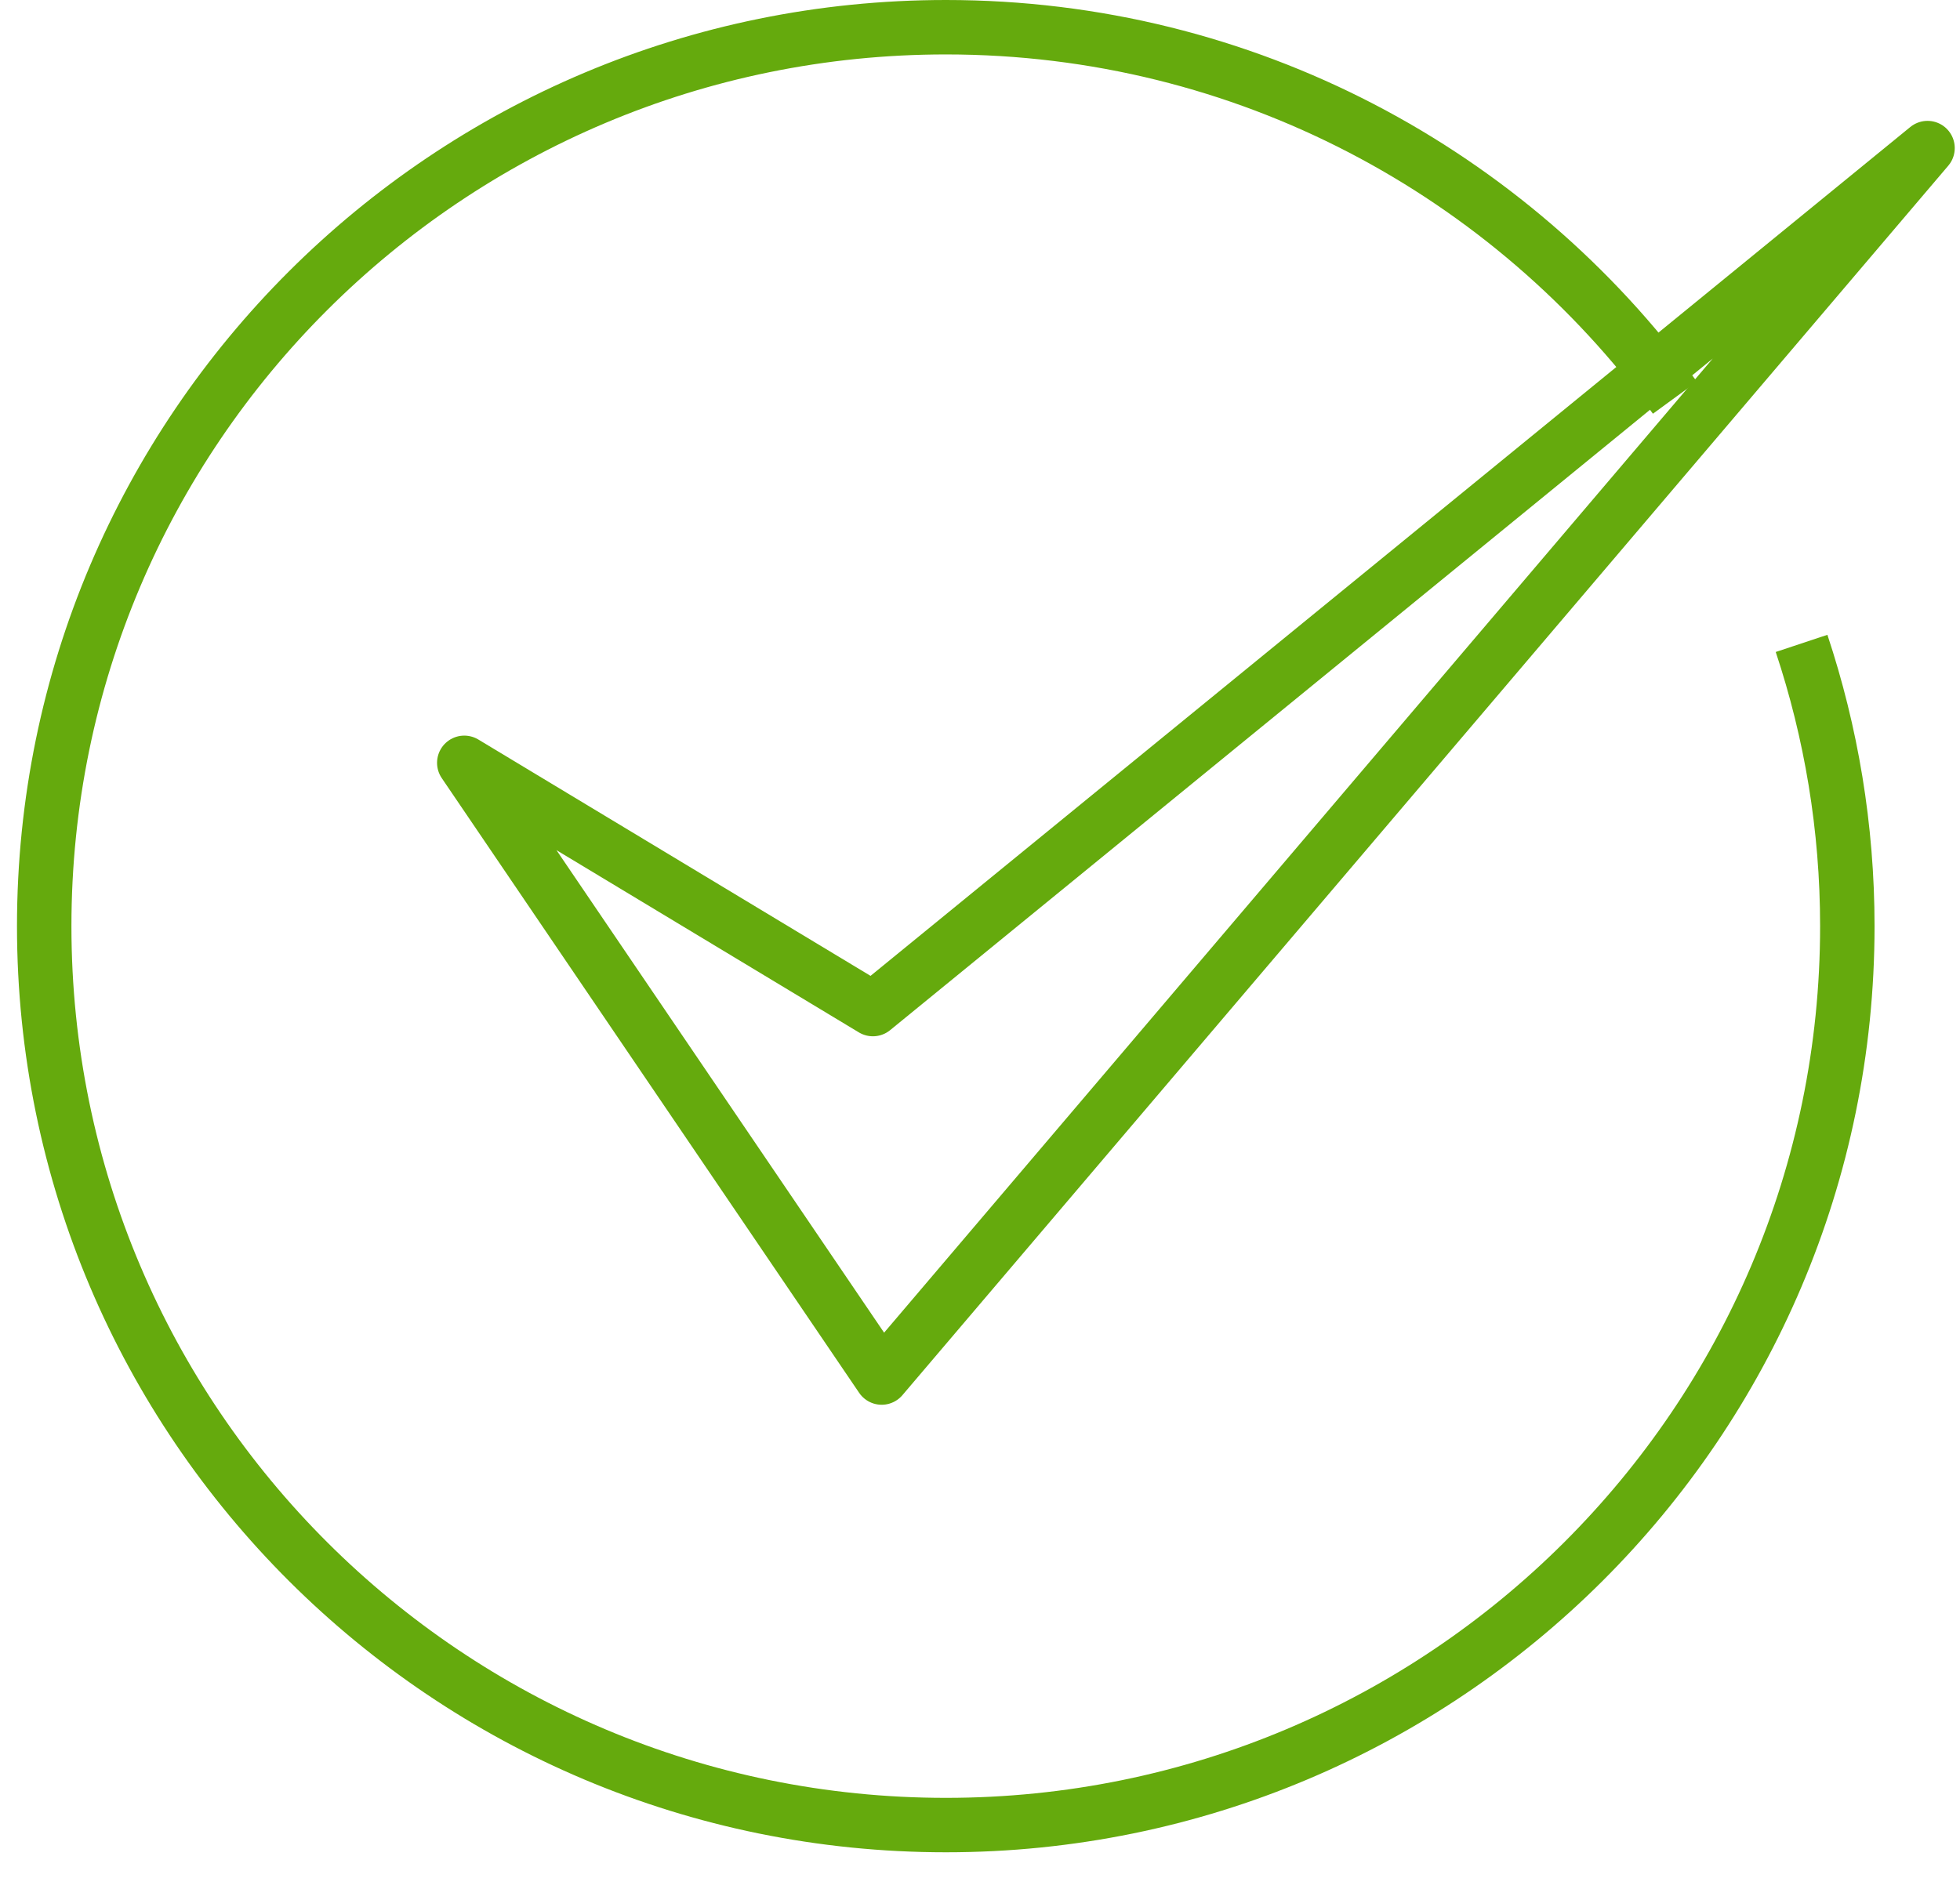
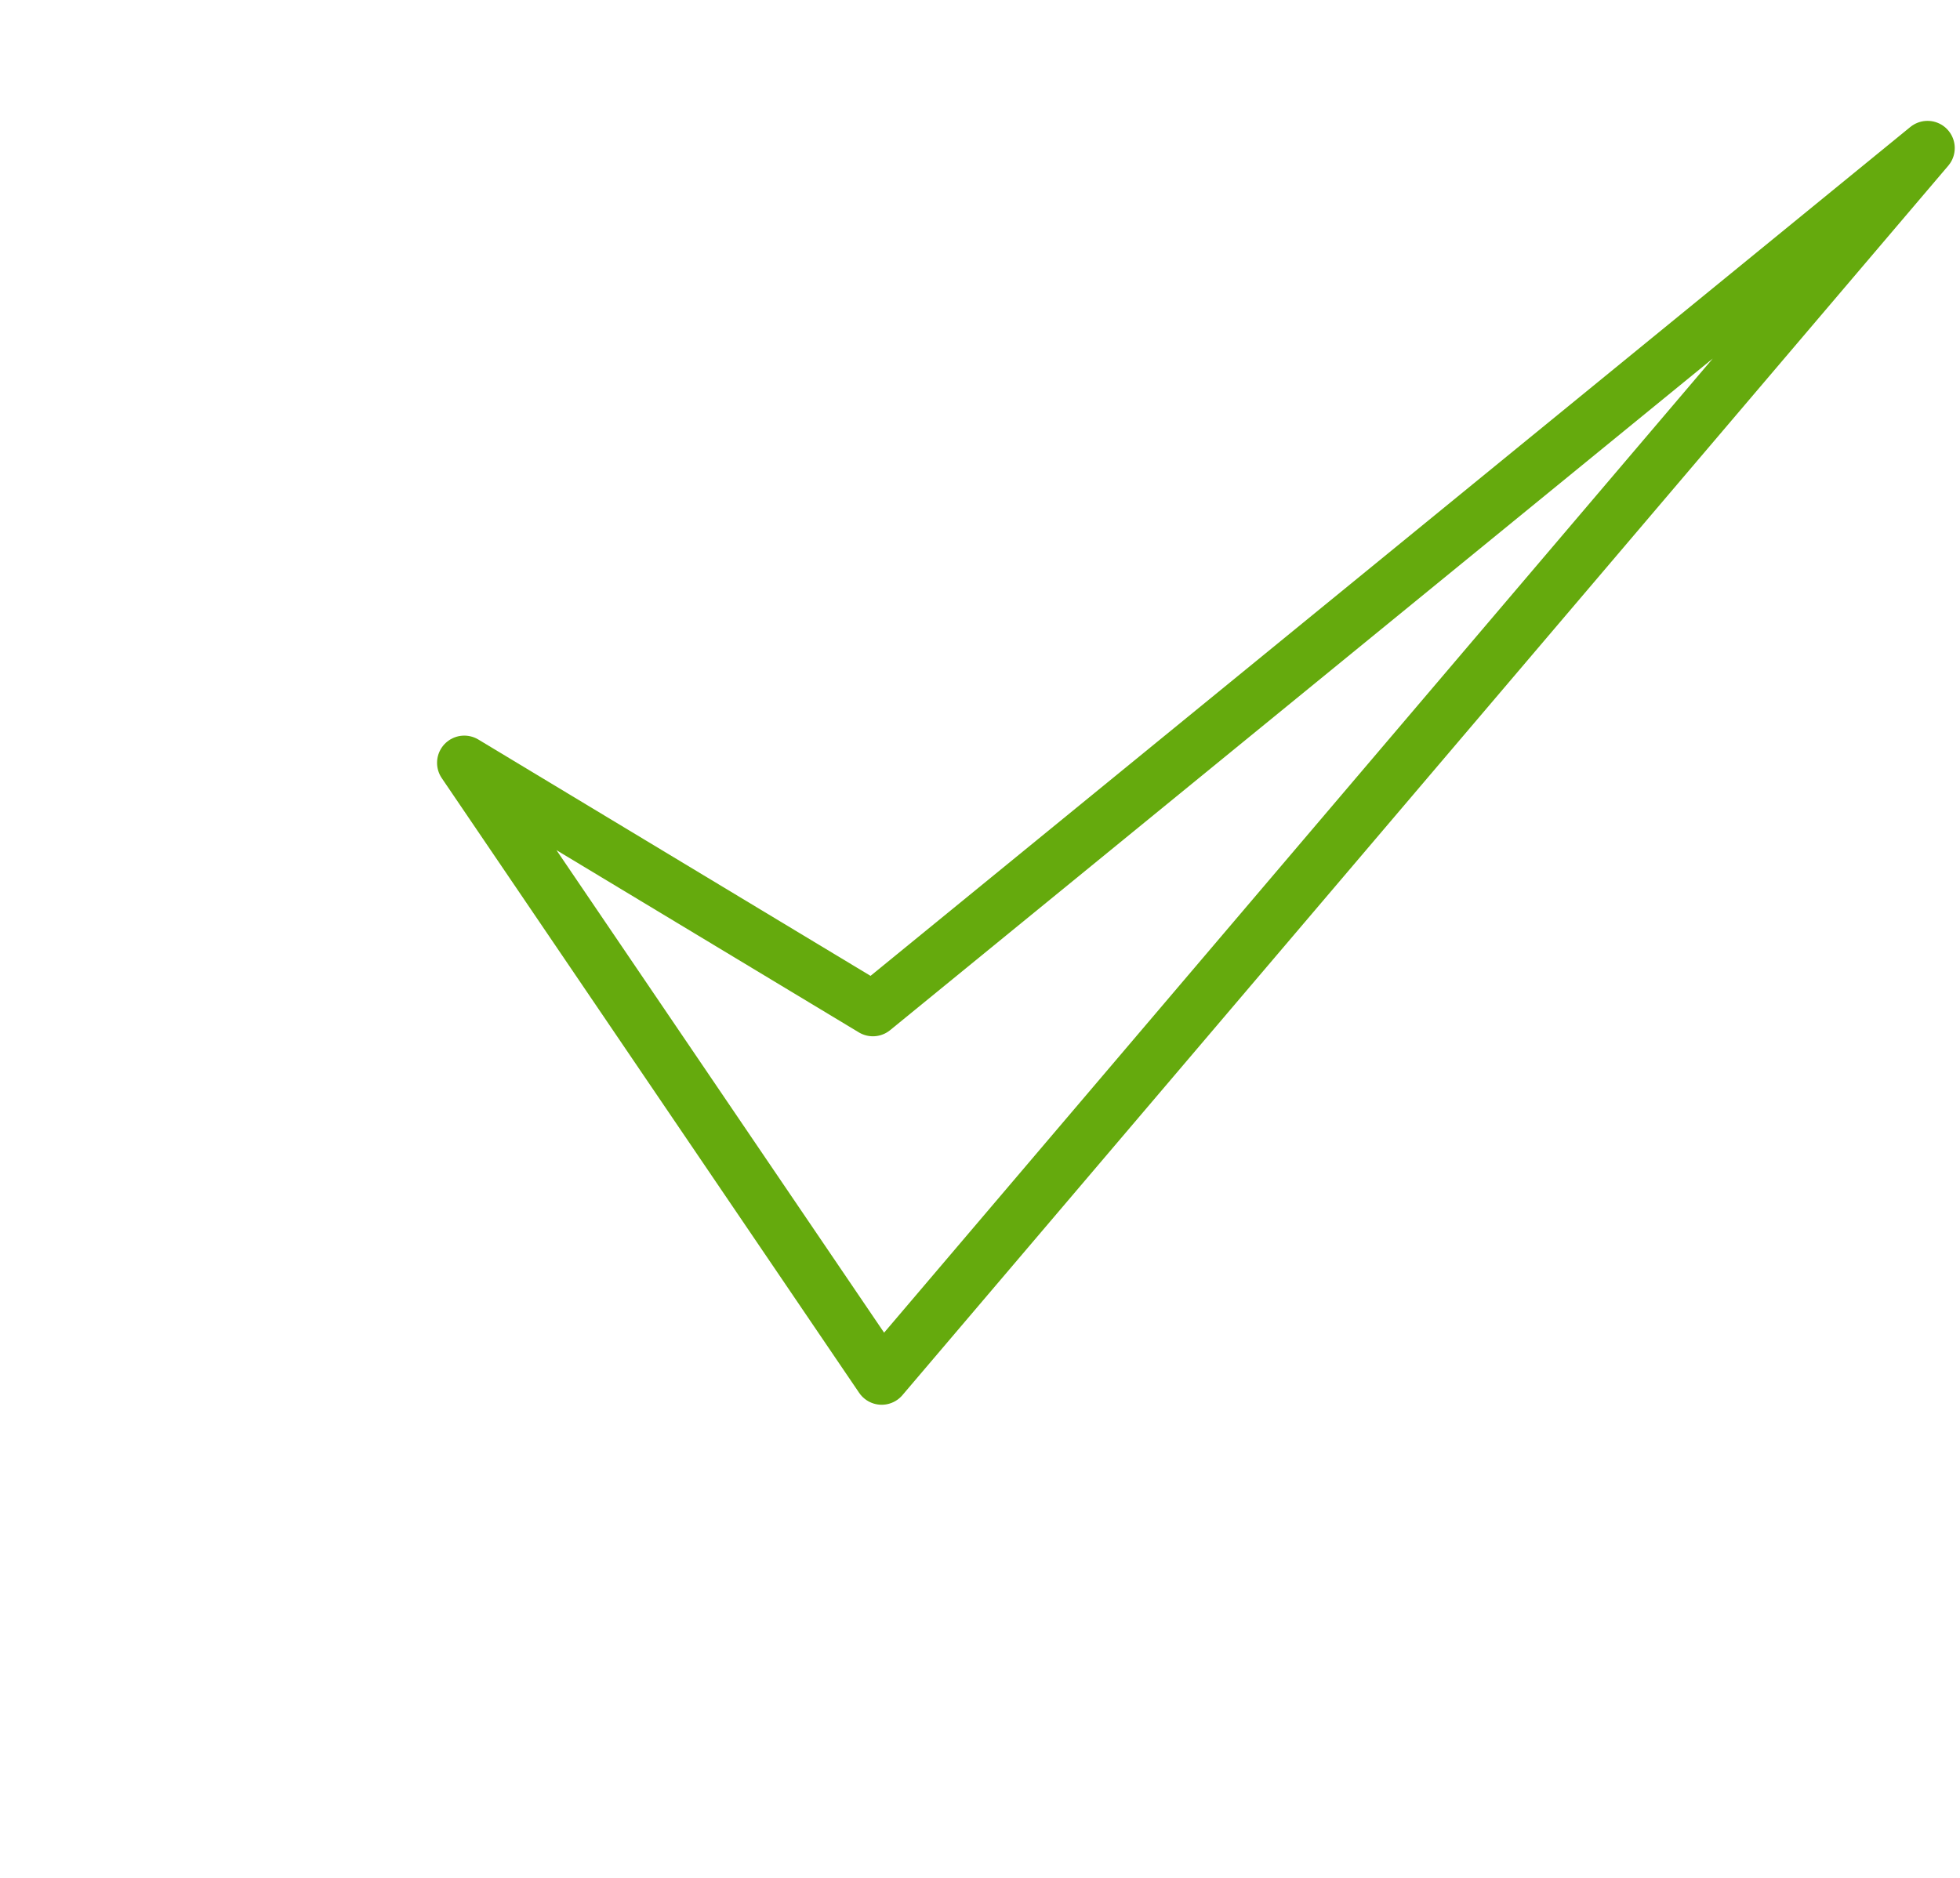
<svg xmlns="http://www.w3.org/2000/svg" width="72" height="69" viewBox="0 0 72 69" fill="none">
-   <path d="M70.807 5.441L32.388 50.616L17.055 28.029L32.066 37.077L70.807 5.441Z" stroke="#65AA0D" stroke-width="2" stroke-miterlimit="10" stroke-linecap="round" stroke-linejoin="round" />
-   <path d="M66.18 23.641C67.265 26.906 67.861 30.398 67.861 34.03C67.861 52.276 53.021 67.06 34.75 67.06C16.451 67.06 1.624 52.276 1.624 34.03C1.624 15.789 16.451 1 34.75 1C45.752 1 55.499 6.358 61.527 14.612" stroke="#65AA0D" stroke-width="2" stroke-miterlimit="10" />
+   <path d="M70.807 5.441L32.388 50.616L17.055 28.029L32.066 37.077Z" stroke="#65AA0D" stroke-width="2" stroke-miterlimit="10" stroke-linecap="round" stroke-linejoin="round" />
</svg>